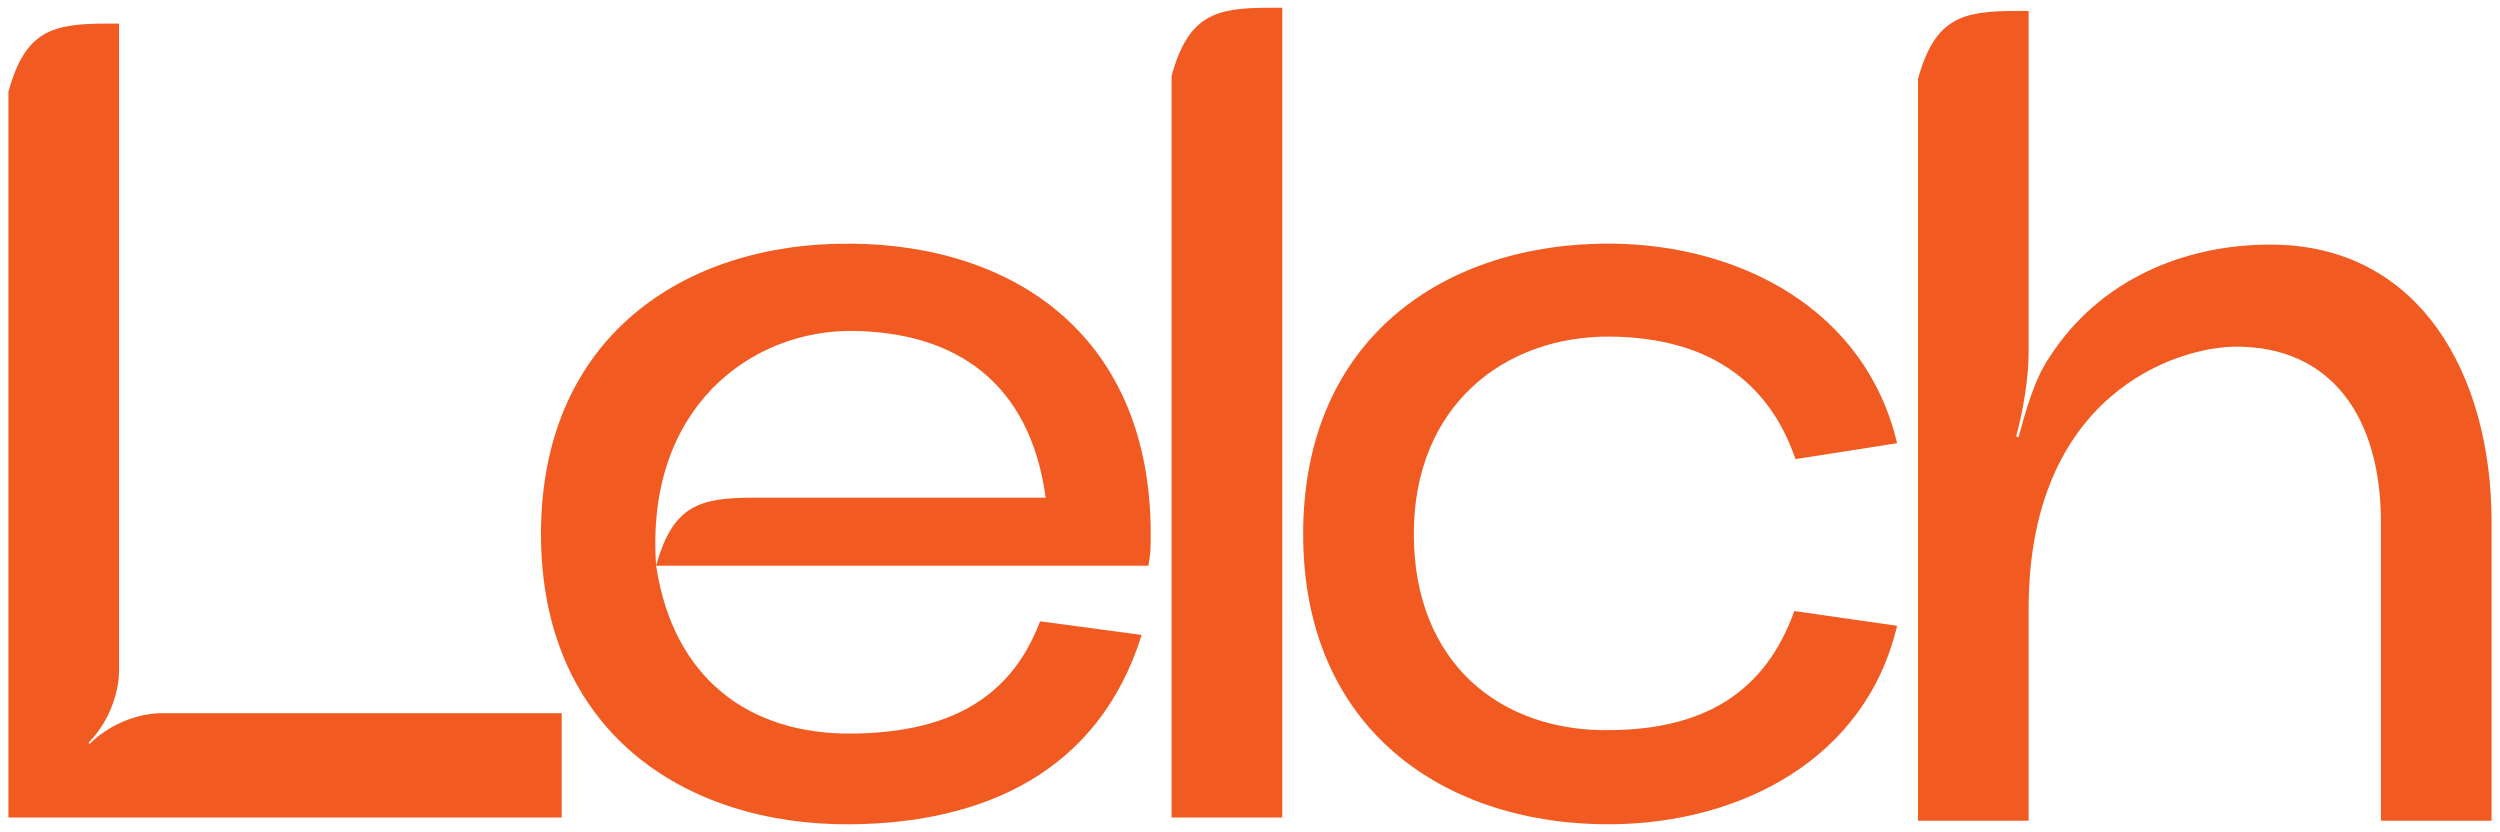
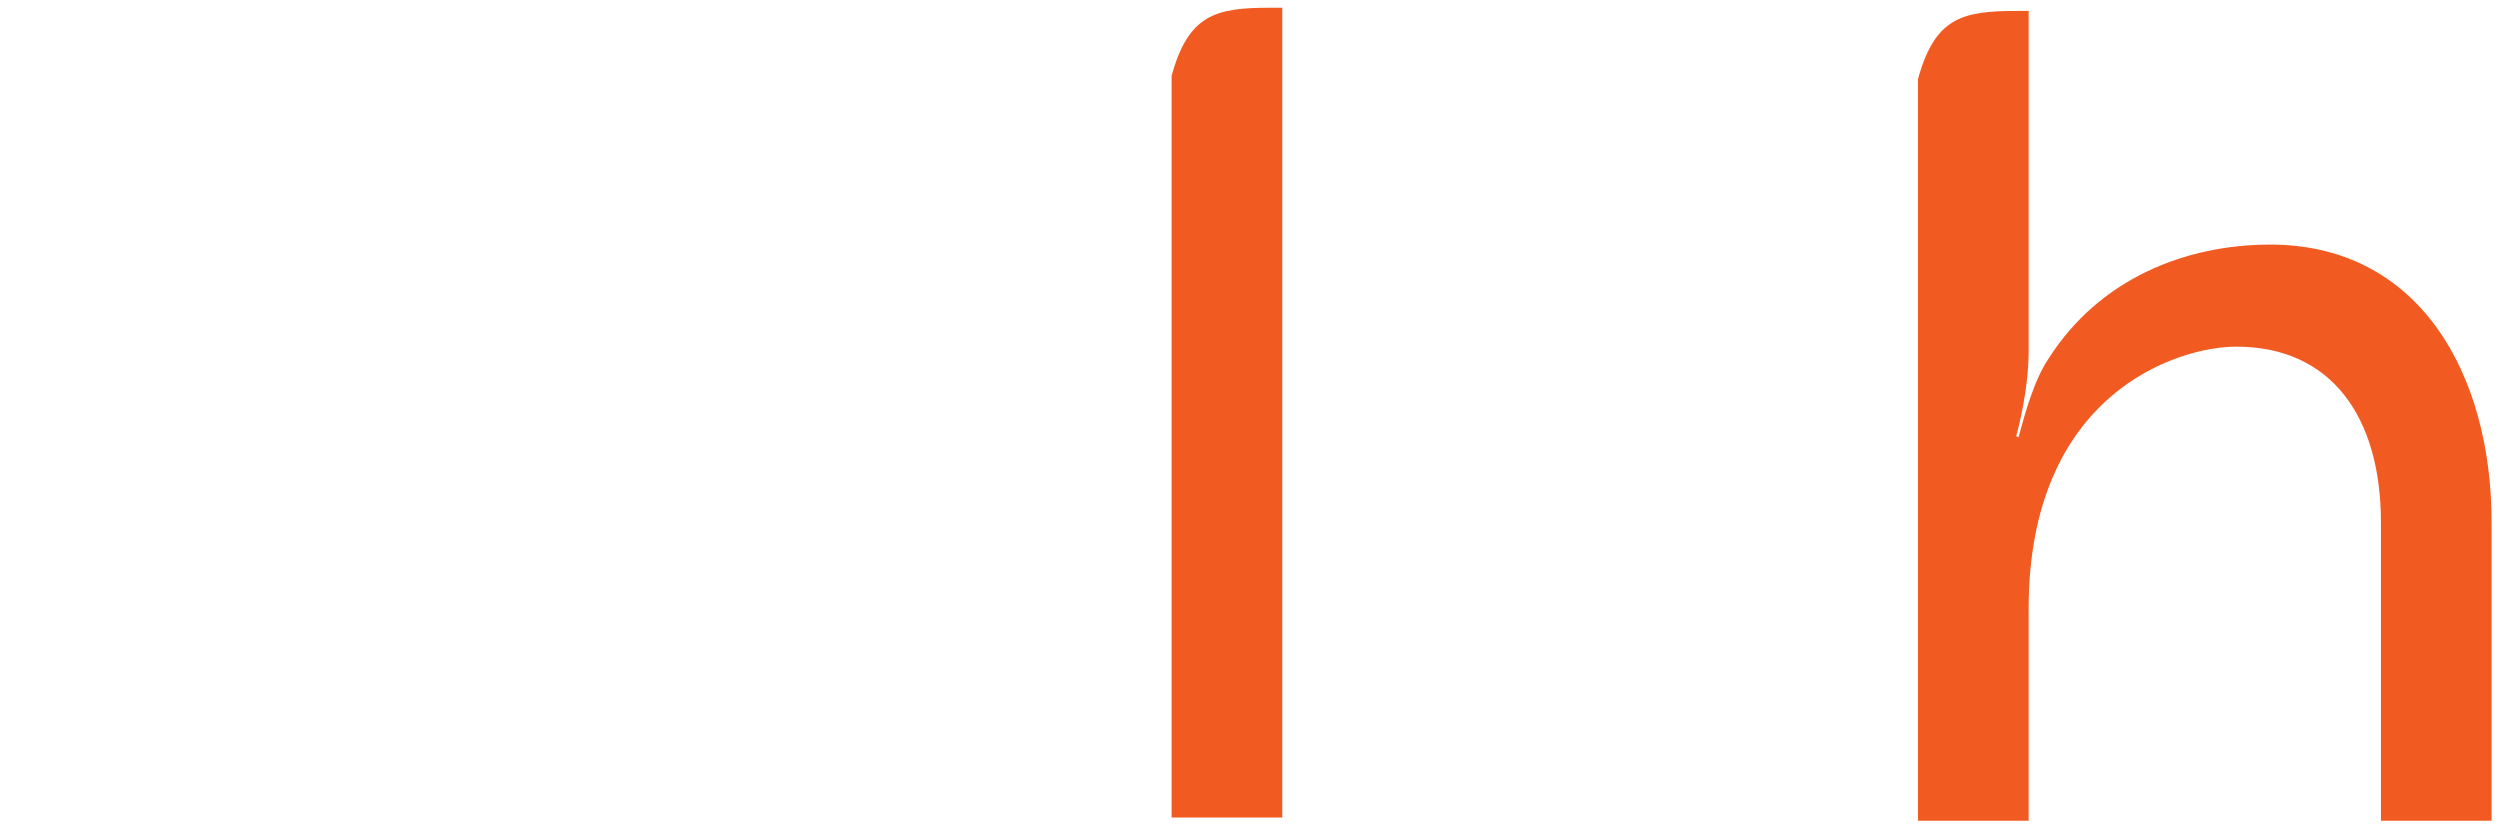
<svg xmlns="http://www.w3.org/2000/svg" id="a" data-name="Layer 1" width="111.896" height="37.242" viewBox="0 0 111.896 37.242">
-   <path d="m4.015,33.291l-.051-.051c.809-.812,1.365-2.081,1.365-3.249V1.057h-.556C2.348,1.057,1.135,1.361.376,4.103v32.488h24.765v-4.67H7.25c-1.162,0-2.426.558-3.235,1.371Z" fill="#f15b22" stroke-width="0" />
-   <path d="m38.061,10.905c-7.48-.051-13.848,4.213-13.848,12.995s6.368,13.046,13.848,12.995c5.964-.051,11.119-2.335,13.039-8.477l-4.549-.609c-1.415,3.757-4.498,4.975-8.39,5.025-4.65.051-8.036-2.487-8.794-7.513-.505-7.107,4.296-10.559,8.794-10.508,4.599.051,7.935,2.284,8.642,7.462h-13.039c-2.426,0-3.639.305-4.397,3.046h22.036c.101-.66.101-.711.101-1.421,0-8.782-6.014-12.945-13.444-12.995Z" fill="#f15b22" stroke-width="0" />
-   <path d="m72.124,15.067c4.245.051,7.025,1.929,8.238,5.482l4.549-.711c-1.415-5.99-7.025-8.884-12.787-8.934-7.429-.051-13.797,4.213-13.797,12.995s6.368,13.046,13.797,12.995c5.762-.051,11.372-2.894,12.787-8.884l-4.599-.66c-1.314,3.655-4.043,5.279-8.188,5.33-5.003.102-8.844-3.046-8.844-8.782,0-5.686,3.993-8.884,8.844-8.833Z" fill="#f15b22" stroke-width="0" />
  <path d="m101.614,10.947c-3.79,0-7.632,1.523-9.906,5.076-.657.965-1.061,2.437-1.364,3.553l-.101-.051c.303-1.117.556-2.589.556-3.756V1.201h0V.49h-.556c-2.426,0-3.639.305-4.397,3.046v33.199h4.953v-9.493c0-9.594,6.621-11.726,9.299-11.726,4.245,0,6.469,3.147,6.469,7.868v13.351h4.953v-13.351c0-6.65-3.235-12.437-9.906-12.437Z" fill="#f15b22" stroke-width="0" />
  <path d="m52.439,3.392v33.199h4.953V.346h-.556c-2.426,0-3.639.305-4.397,3.046Z" fill="#f15b22" stroke-width="0" />
</svg>